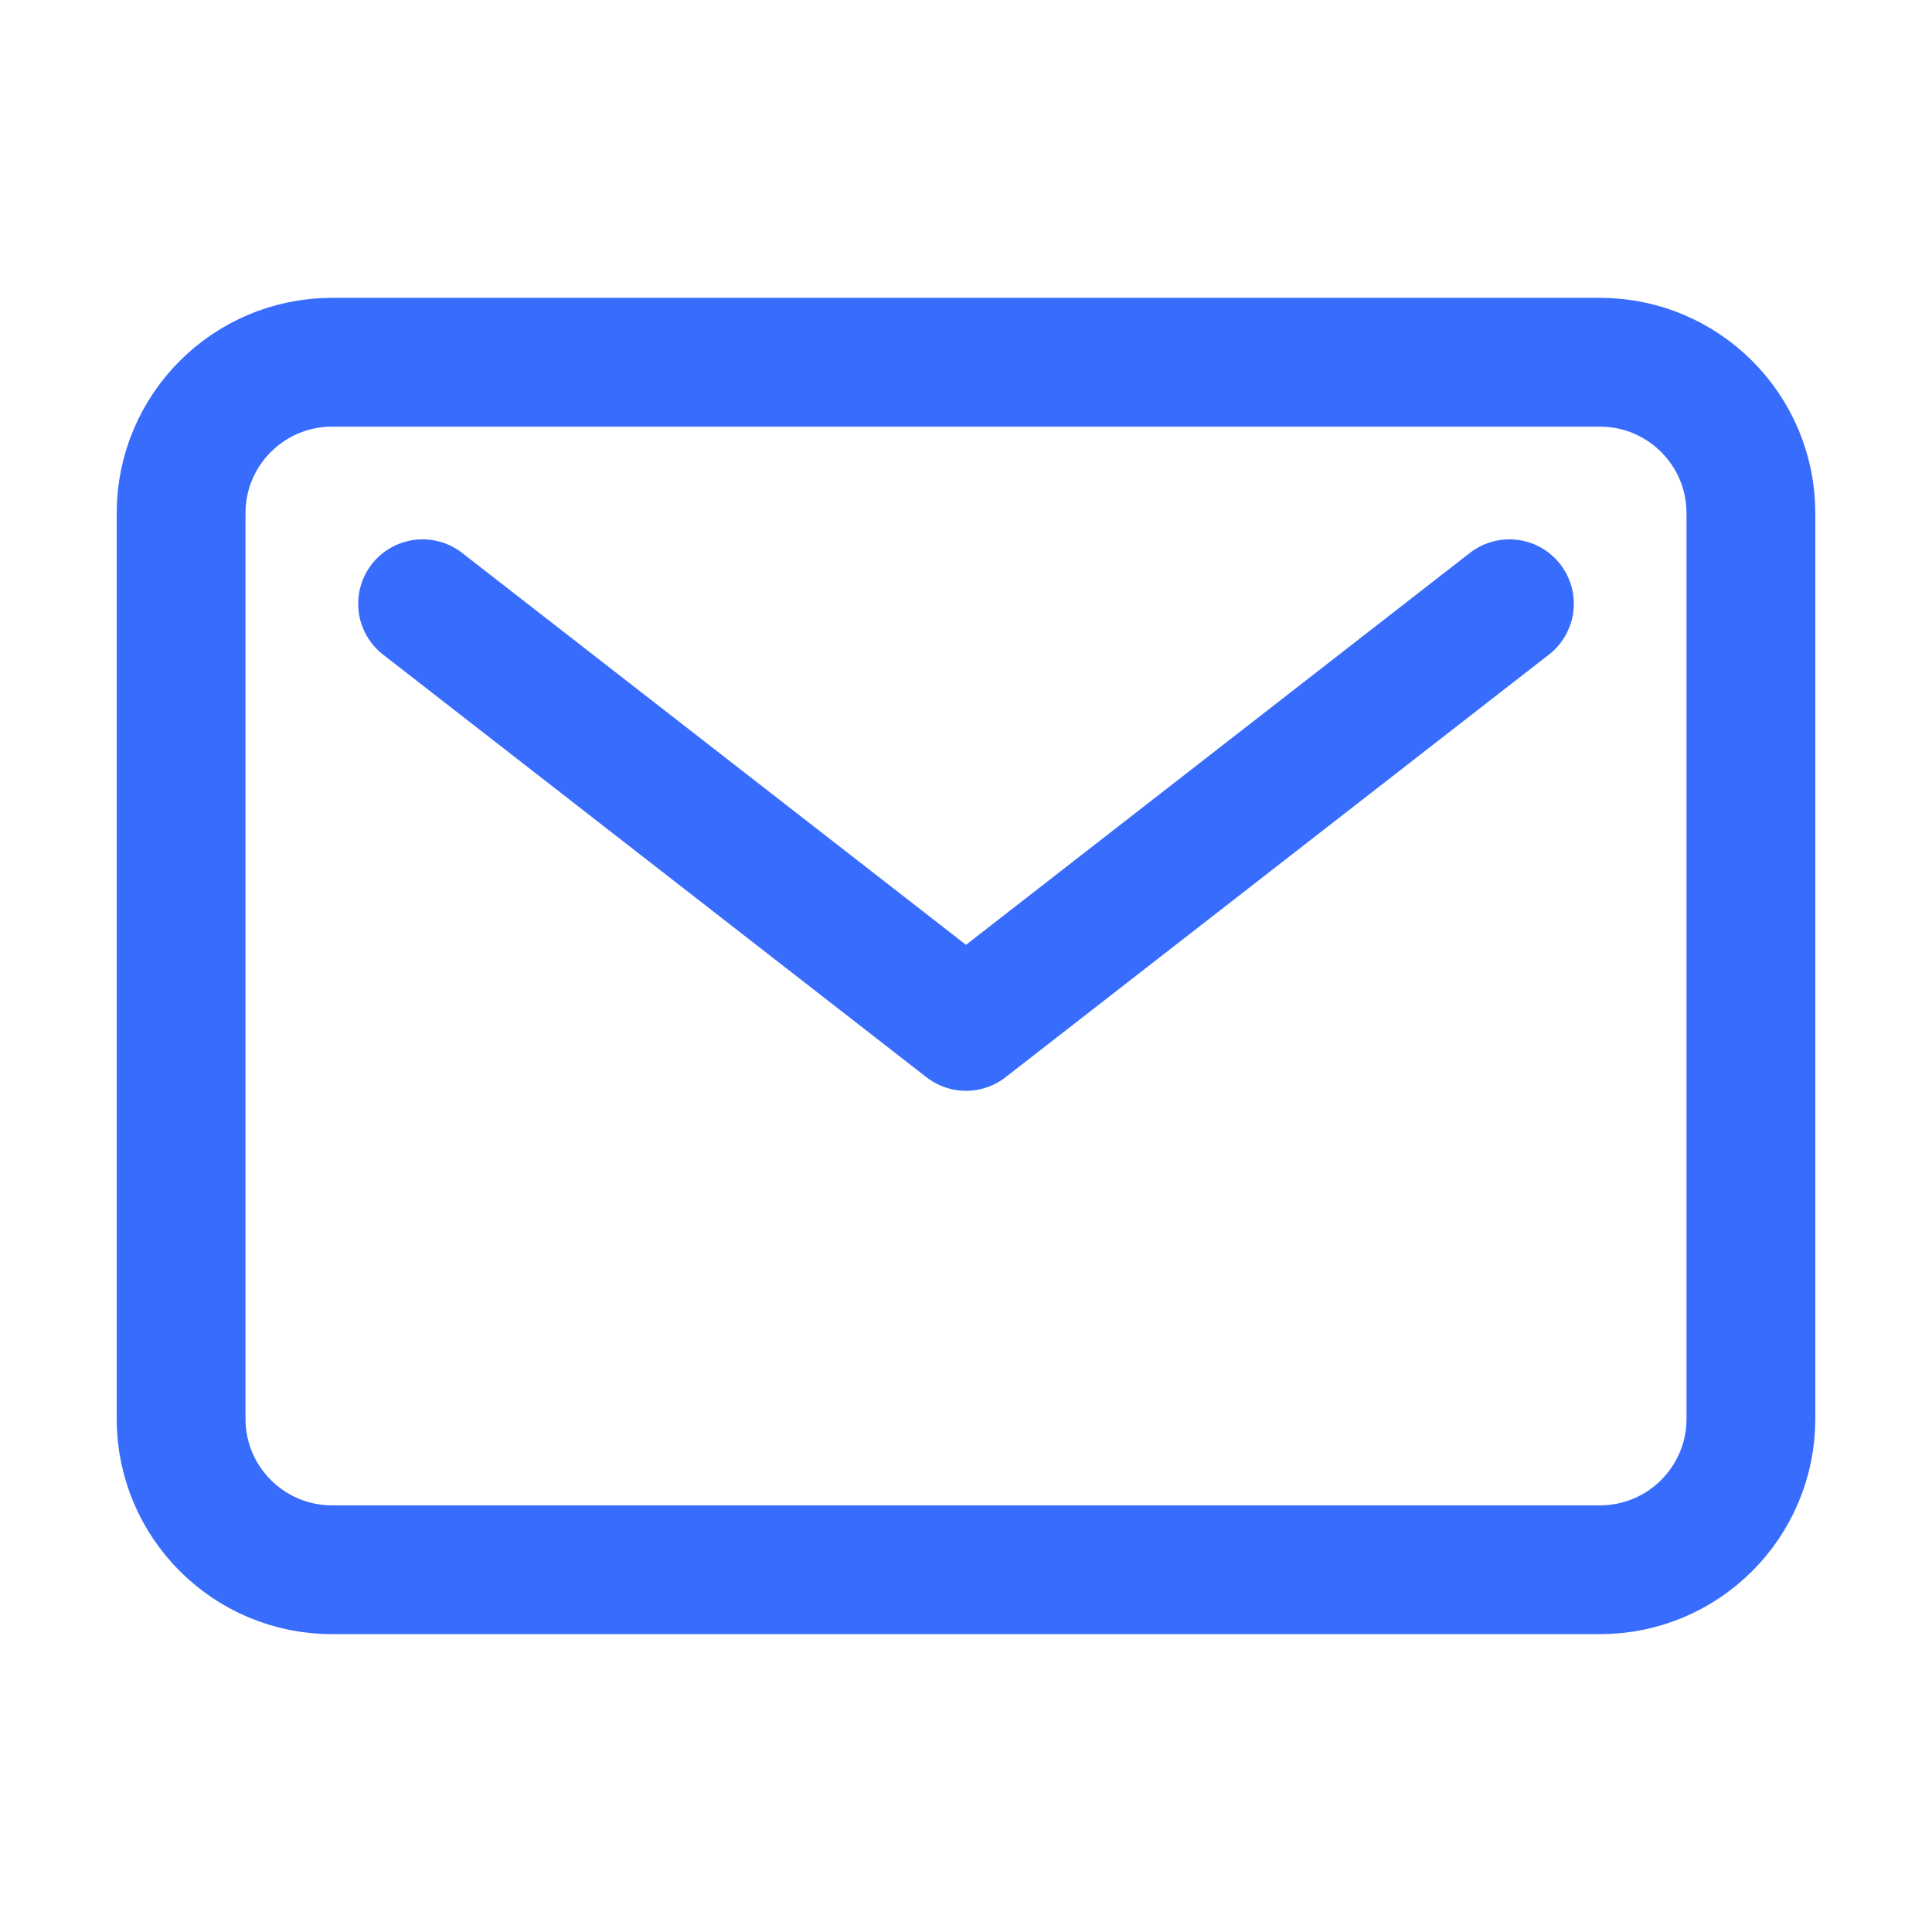
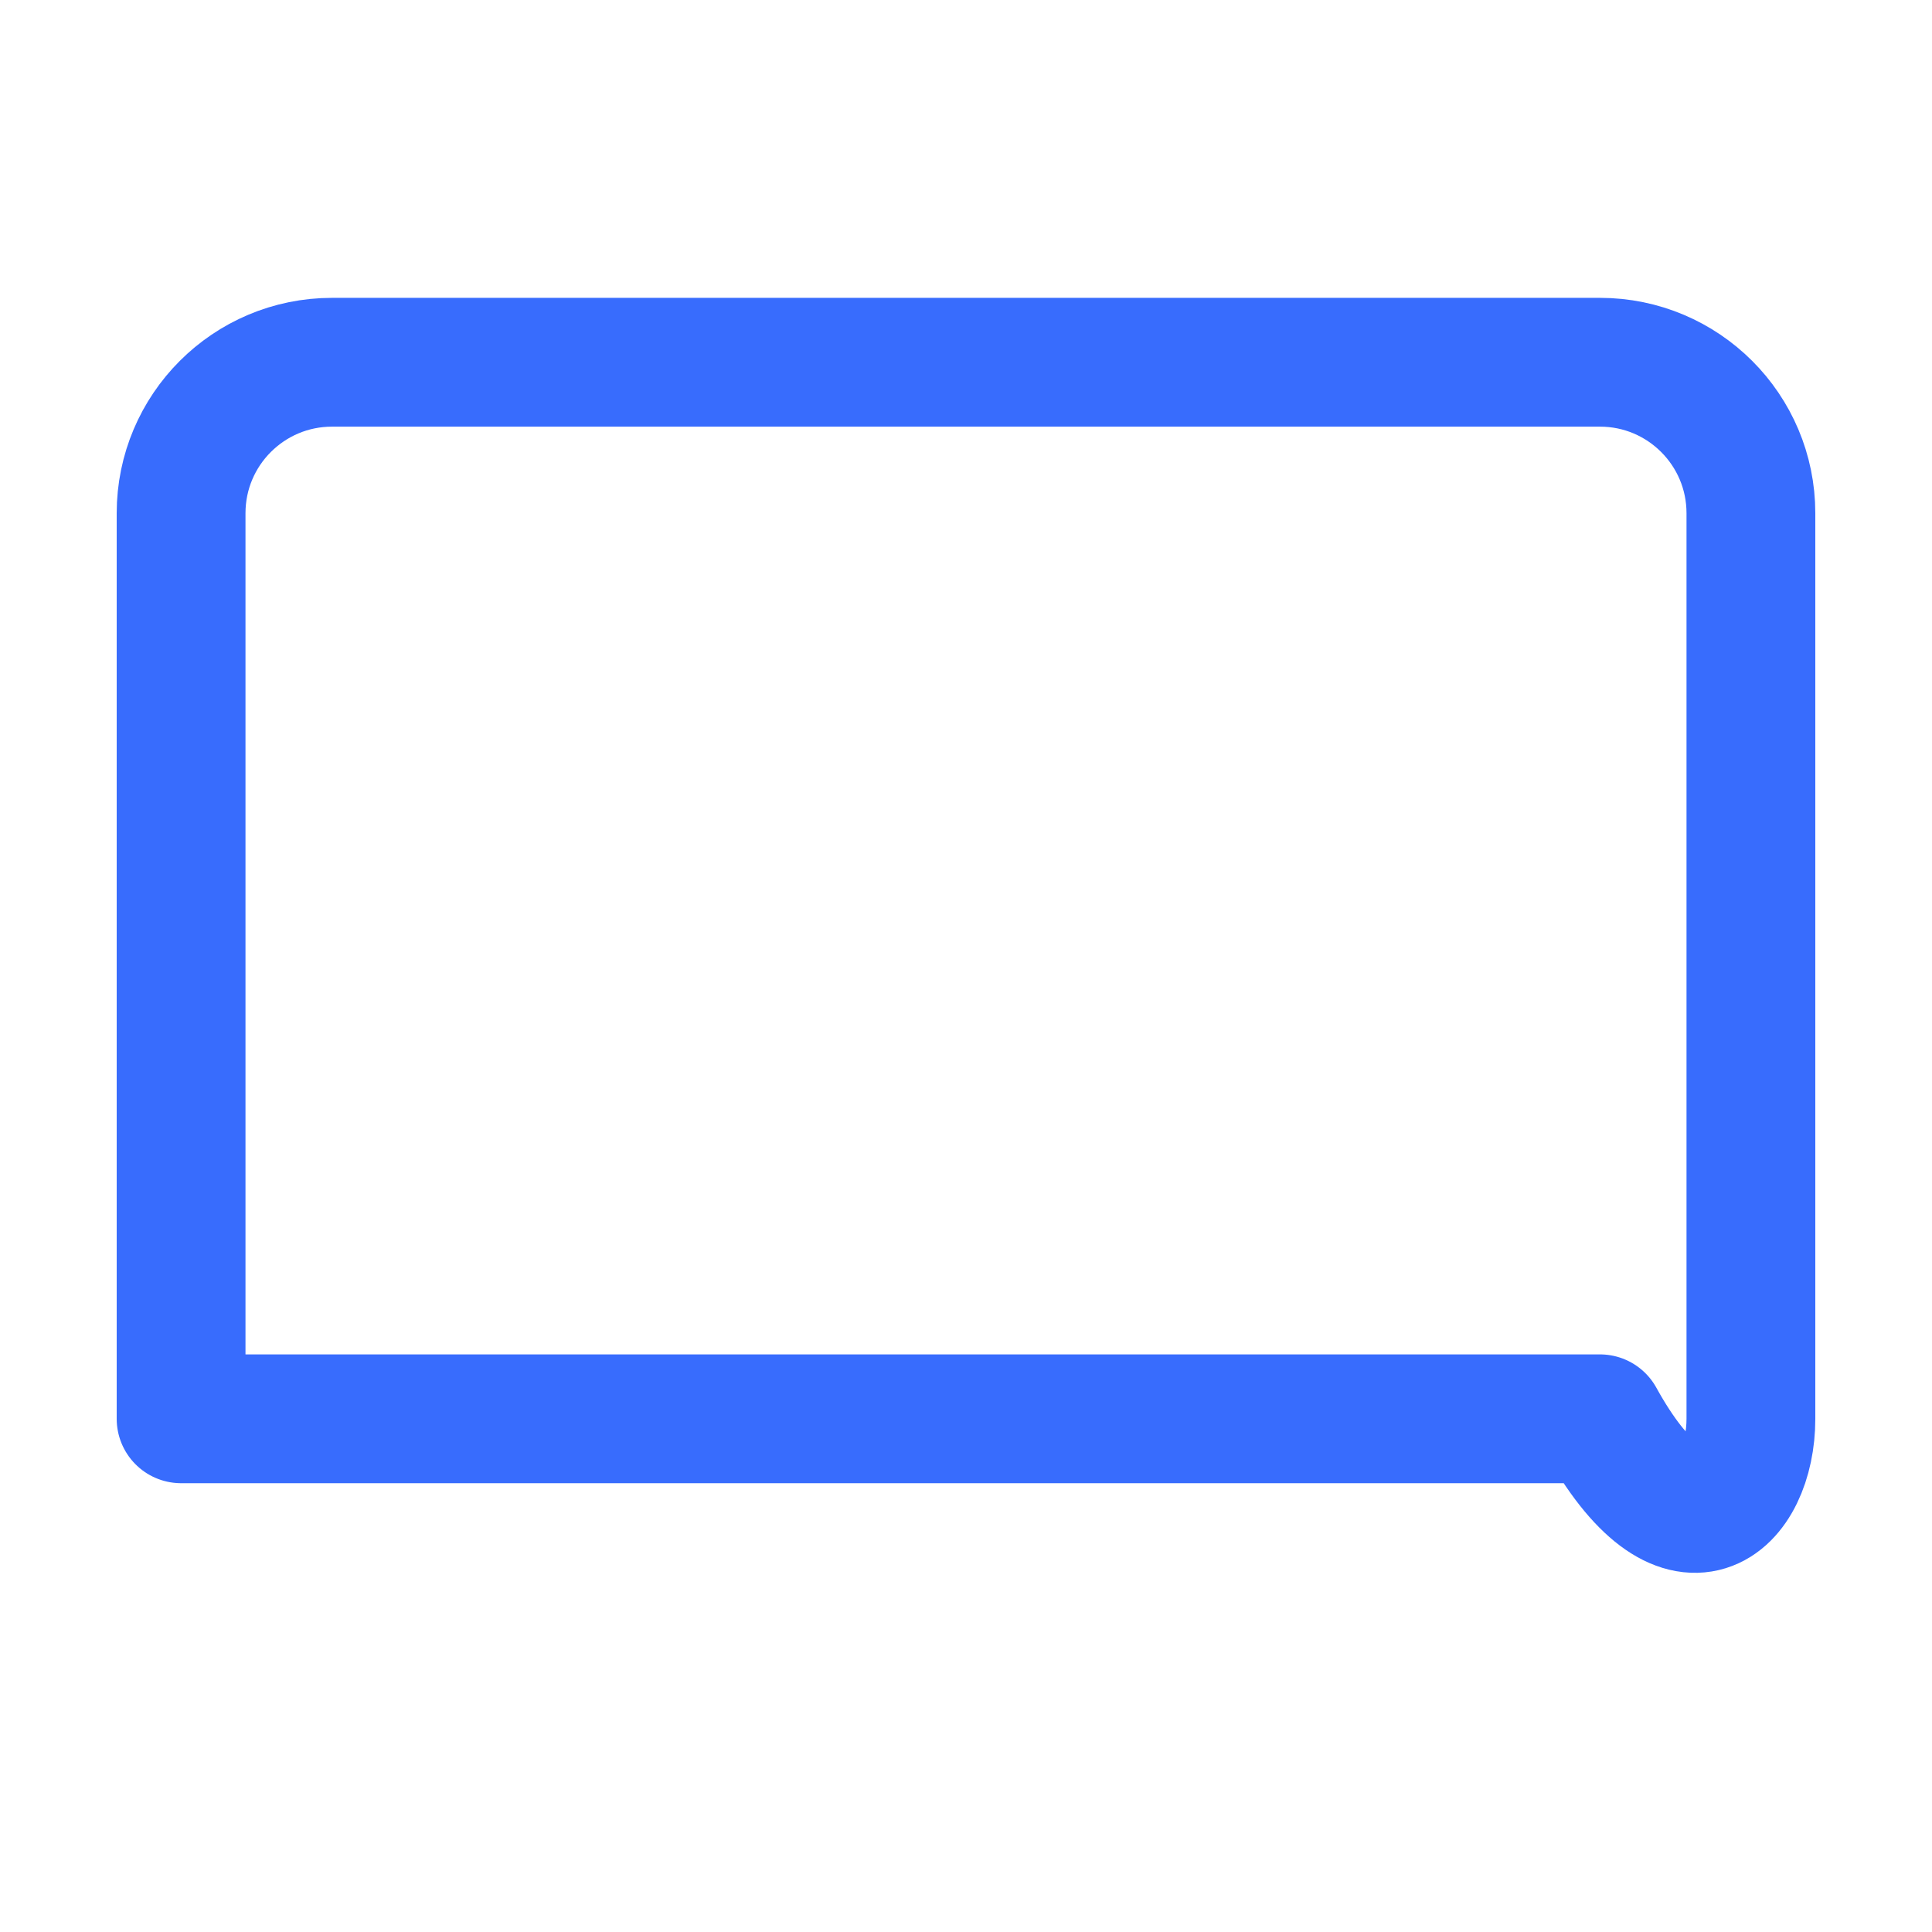
<svg xmlns="http://www.w3.org/2000/svg" width="30" height="30" viewBox="0 0 30 30" fill="none">
-   <path d="M24.844 5.625H5.156C3.862 5.625 2.812 6.674 2.812 7.969V22.031C2.812 23.326 3.862 24.375 5.156 24.375H24.844C26.138 24.375 27.188 23.326 27.188 22.031V7.969C27.188 6.674 26.138 5.625 24.844 5.625Z" stroke="#386CFD" stroke-width="2" stroke-linecap="round" stroke-linejoin="round" />
-   <path d="M6.562 9.375L15 15.938L23.438 9.375" stroke="#386CFD" stroke-width="2" stroke-linecap="round" stroke-linejoin="round" />
+   <path d="M24.844 5.625H5.156C3.862 5.625 2.812 6.674 2.812 7.969V22.031H24.844C26.138 24.375 27.188 23.326 27.188 22.031V7.969C27.188 6.674 26.138 5.625 24.844 5.625Z" stroke="#386CFD" stroke-width="2" stroke-linecap="round" stroke-linejoin="round" />
</svg>